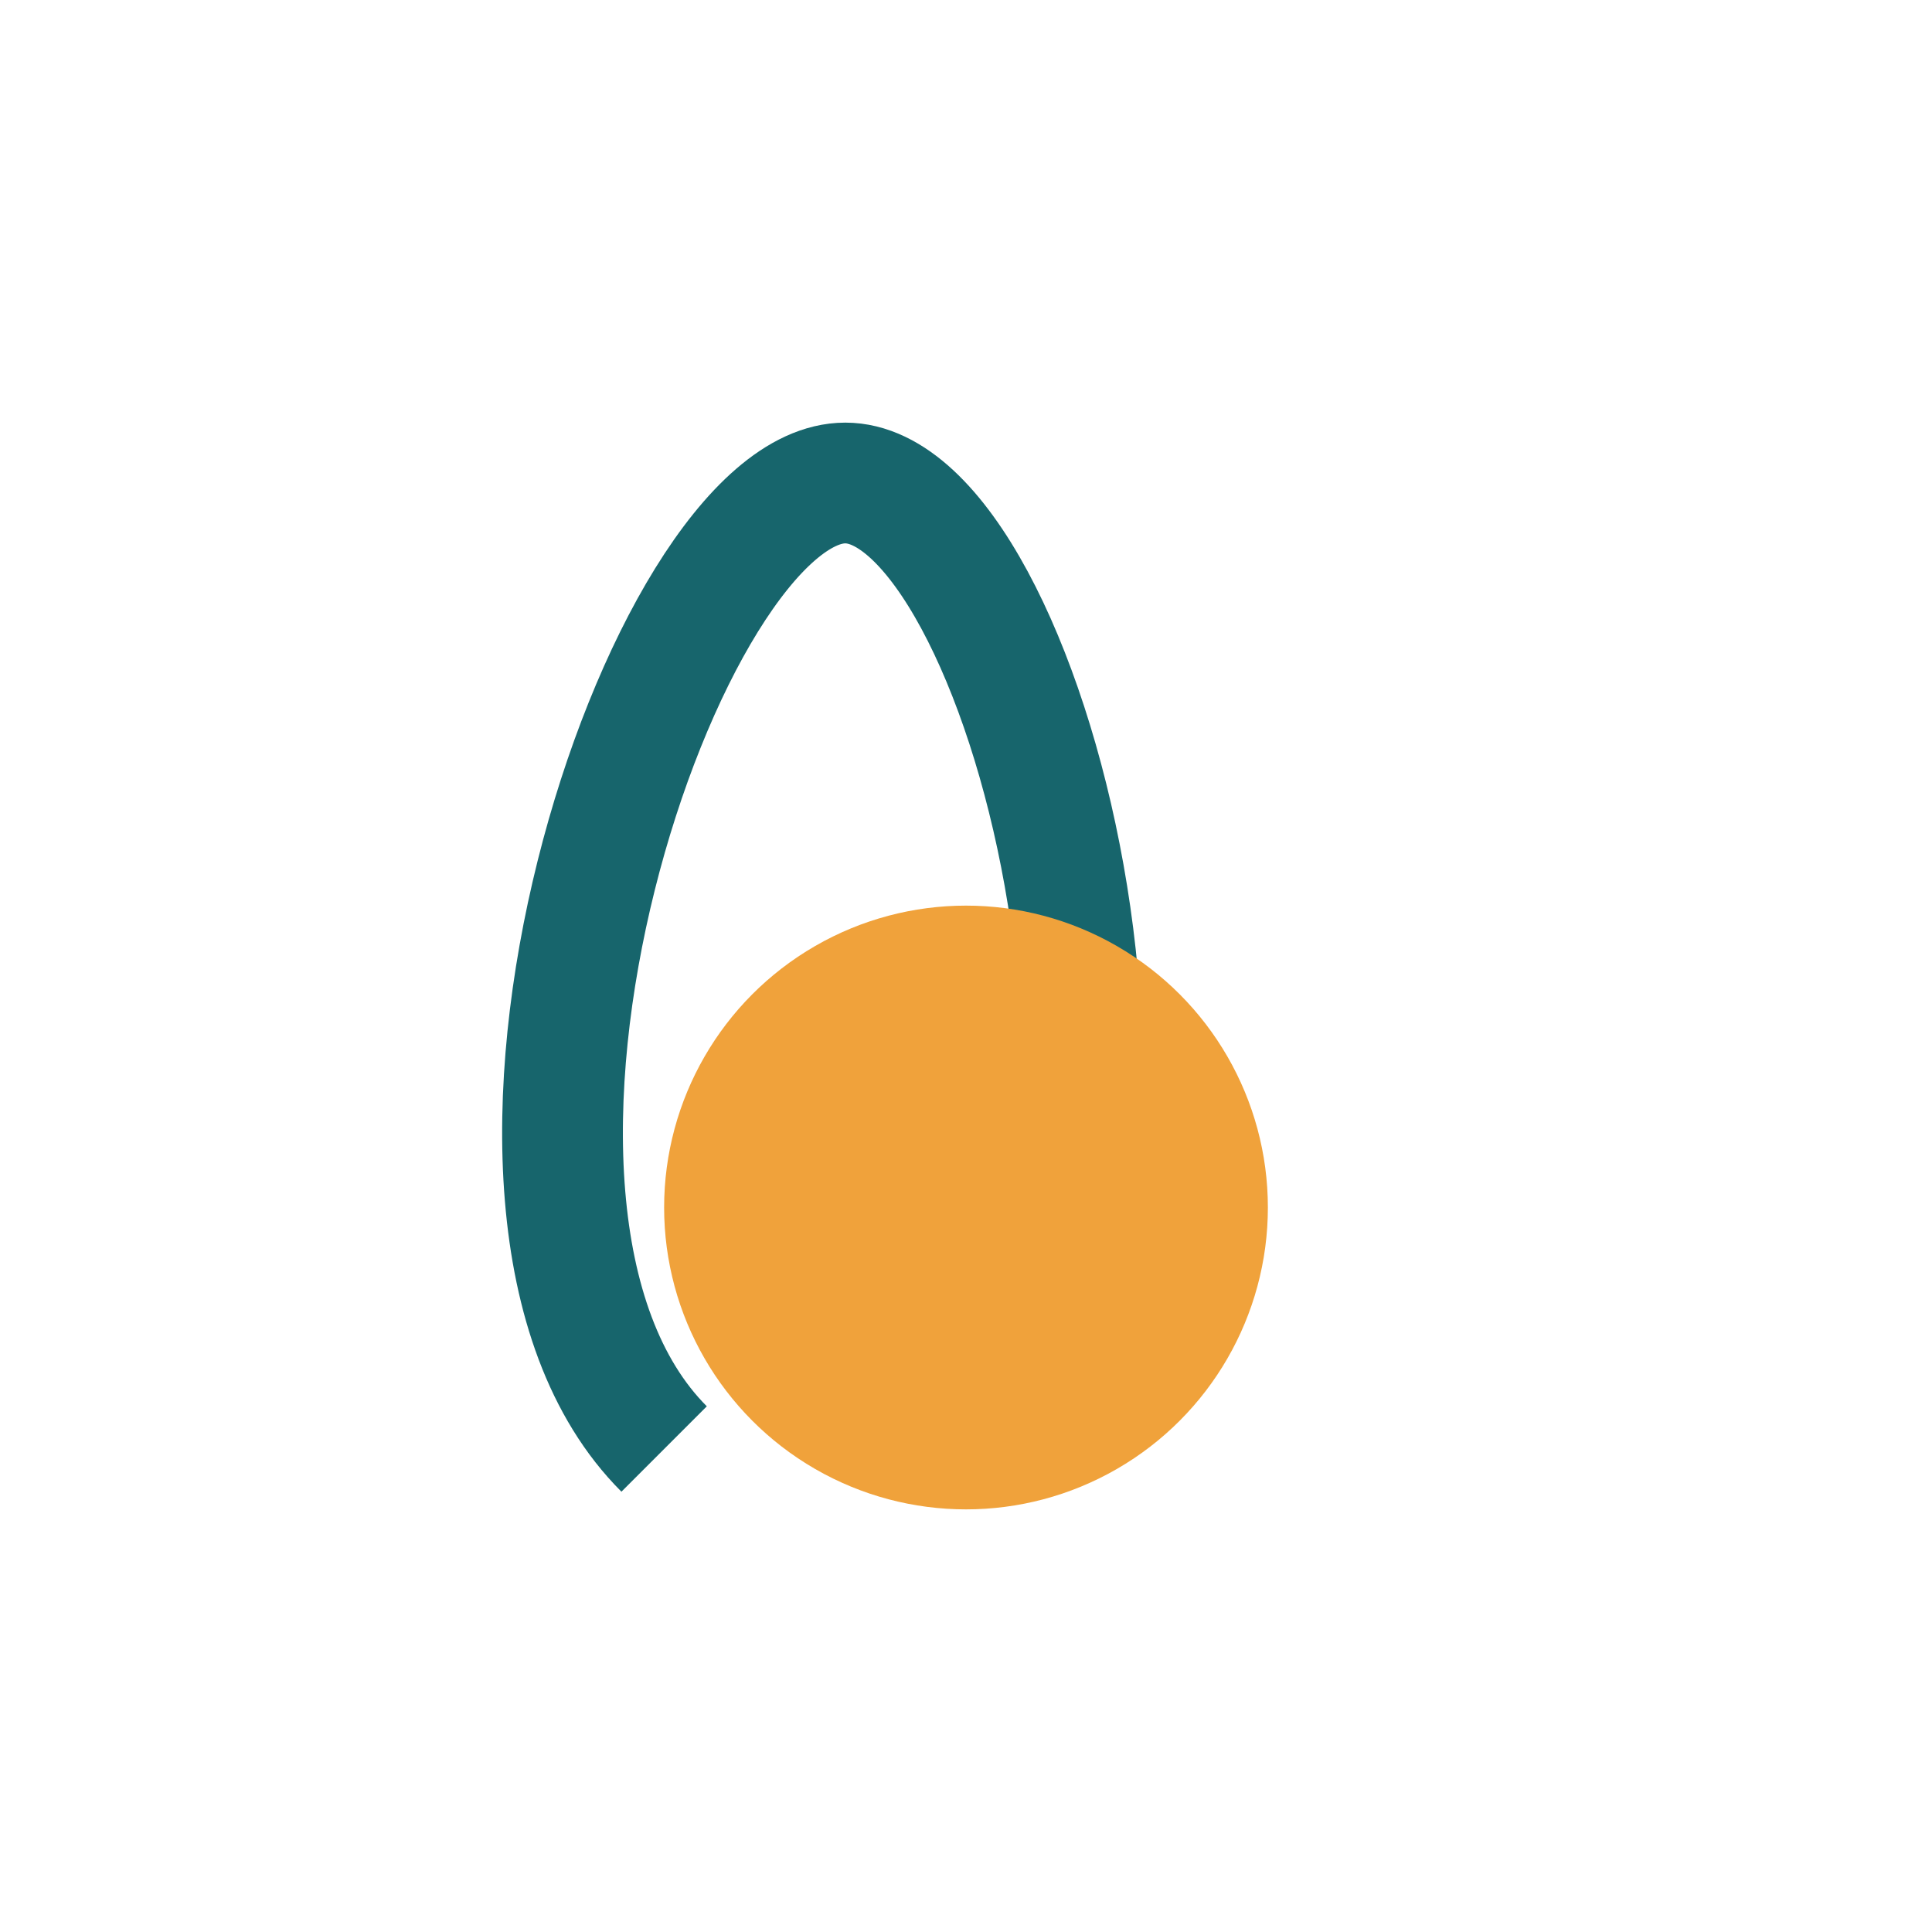
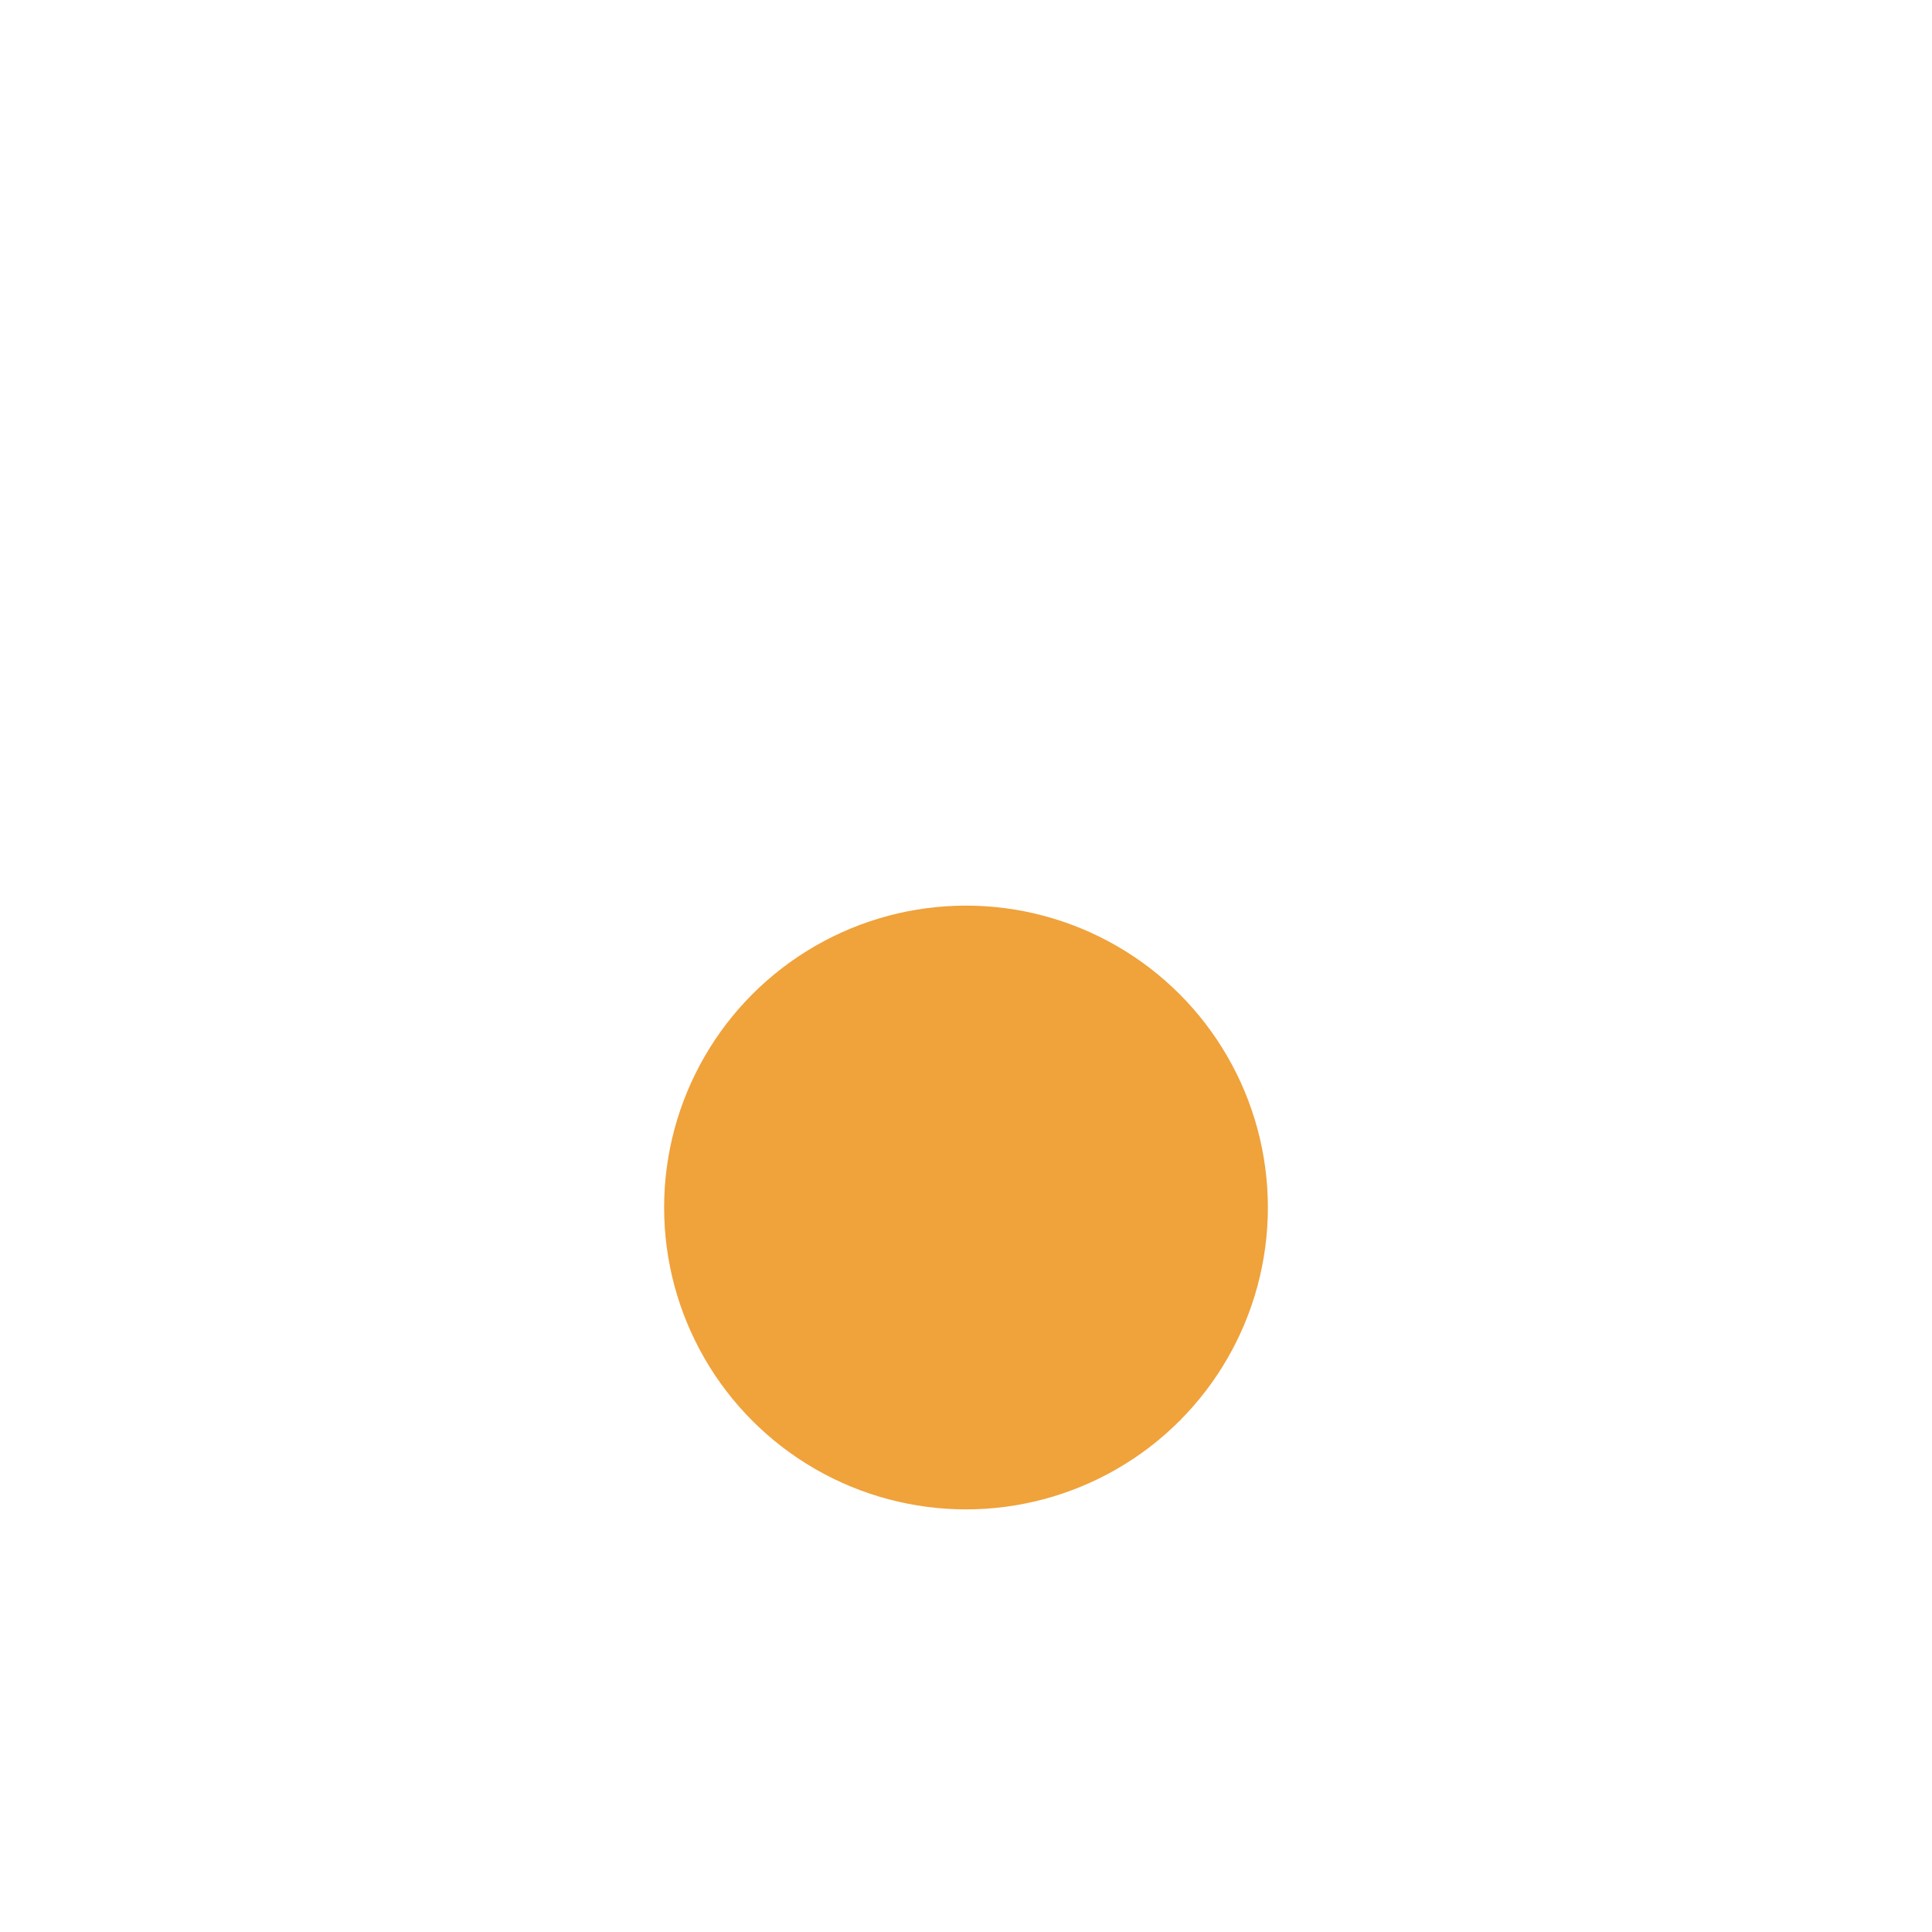
<svg xmlns="http://www.w3.org/2000/svg" width="32" height="32" viewBox="0 0 32 32">
-   <path d="M16 24c4-4 1-16-2-16s-7 12-3 16" fill="none" stroke="#17656C" stroke-width="2" />
  <circle cx="16" cy="20" r="5" fill="#F0A23B" />
</svg>